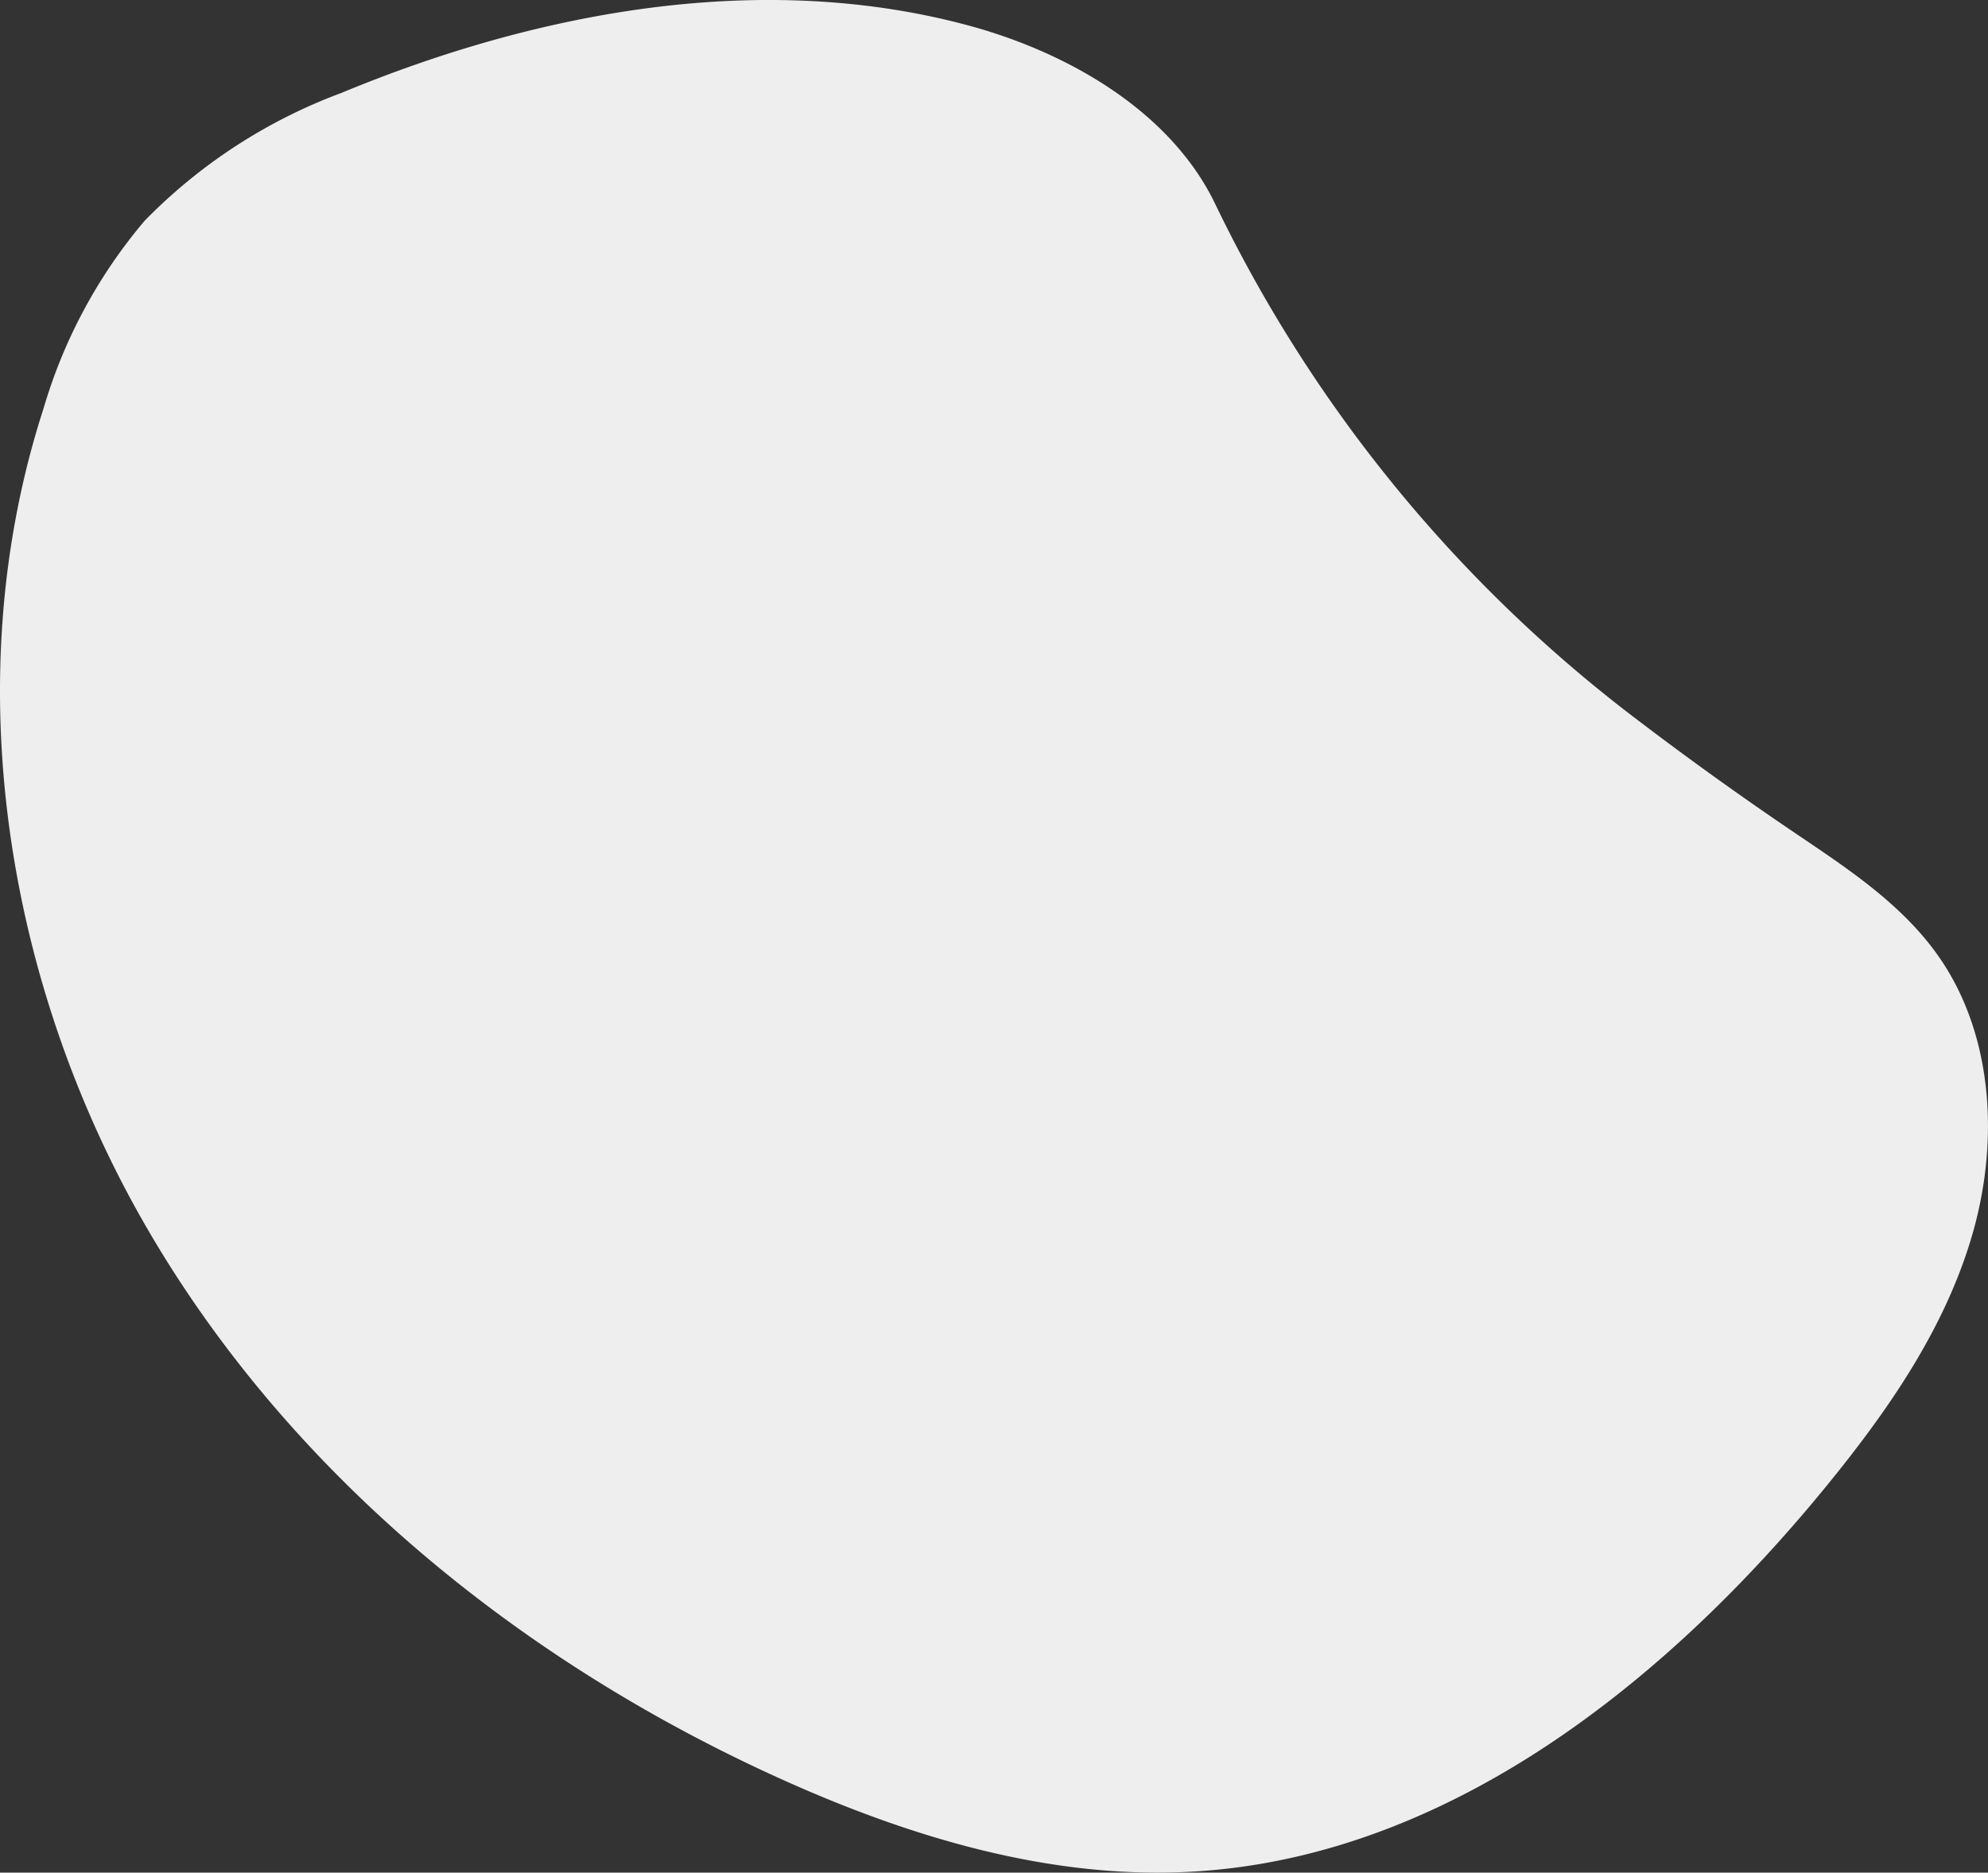
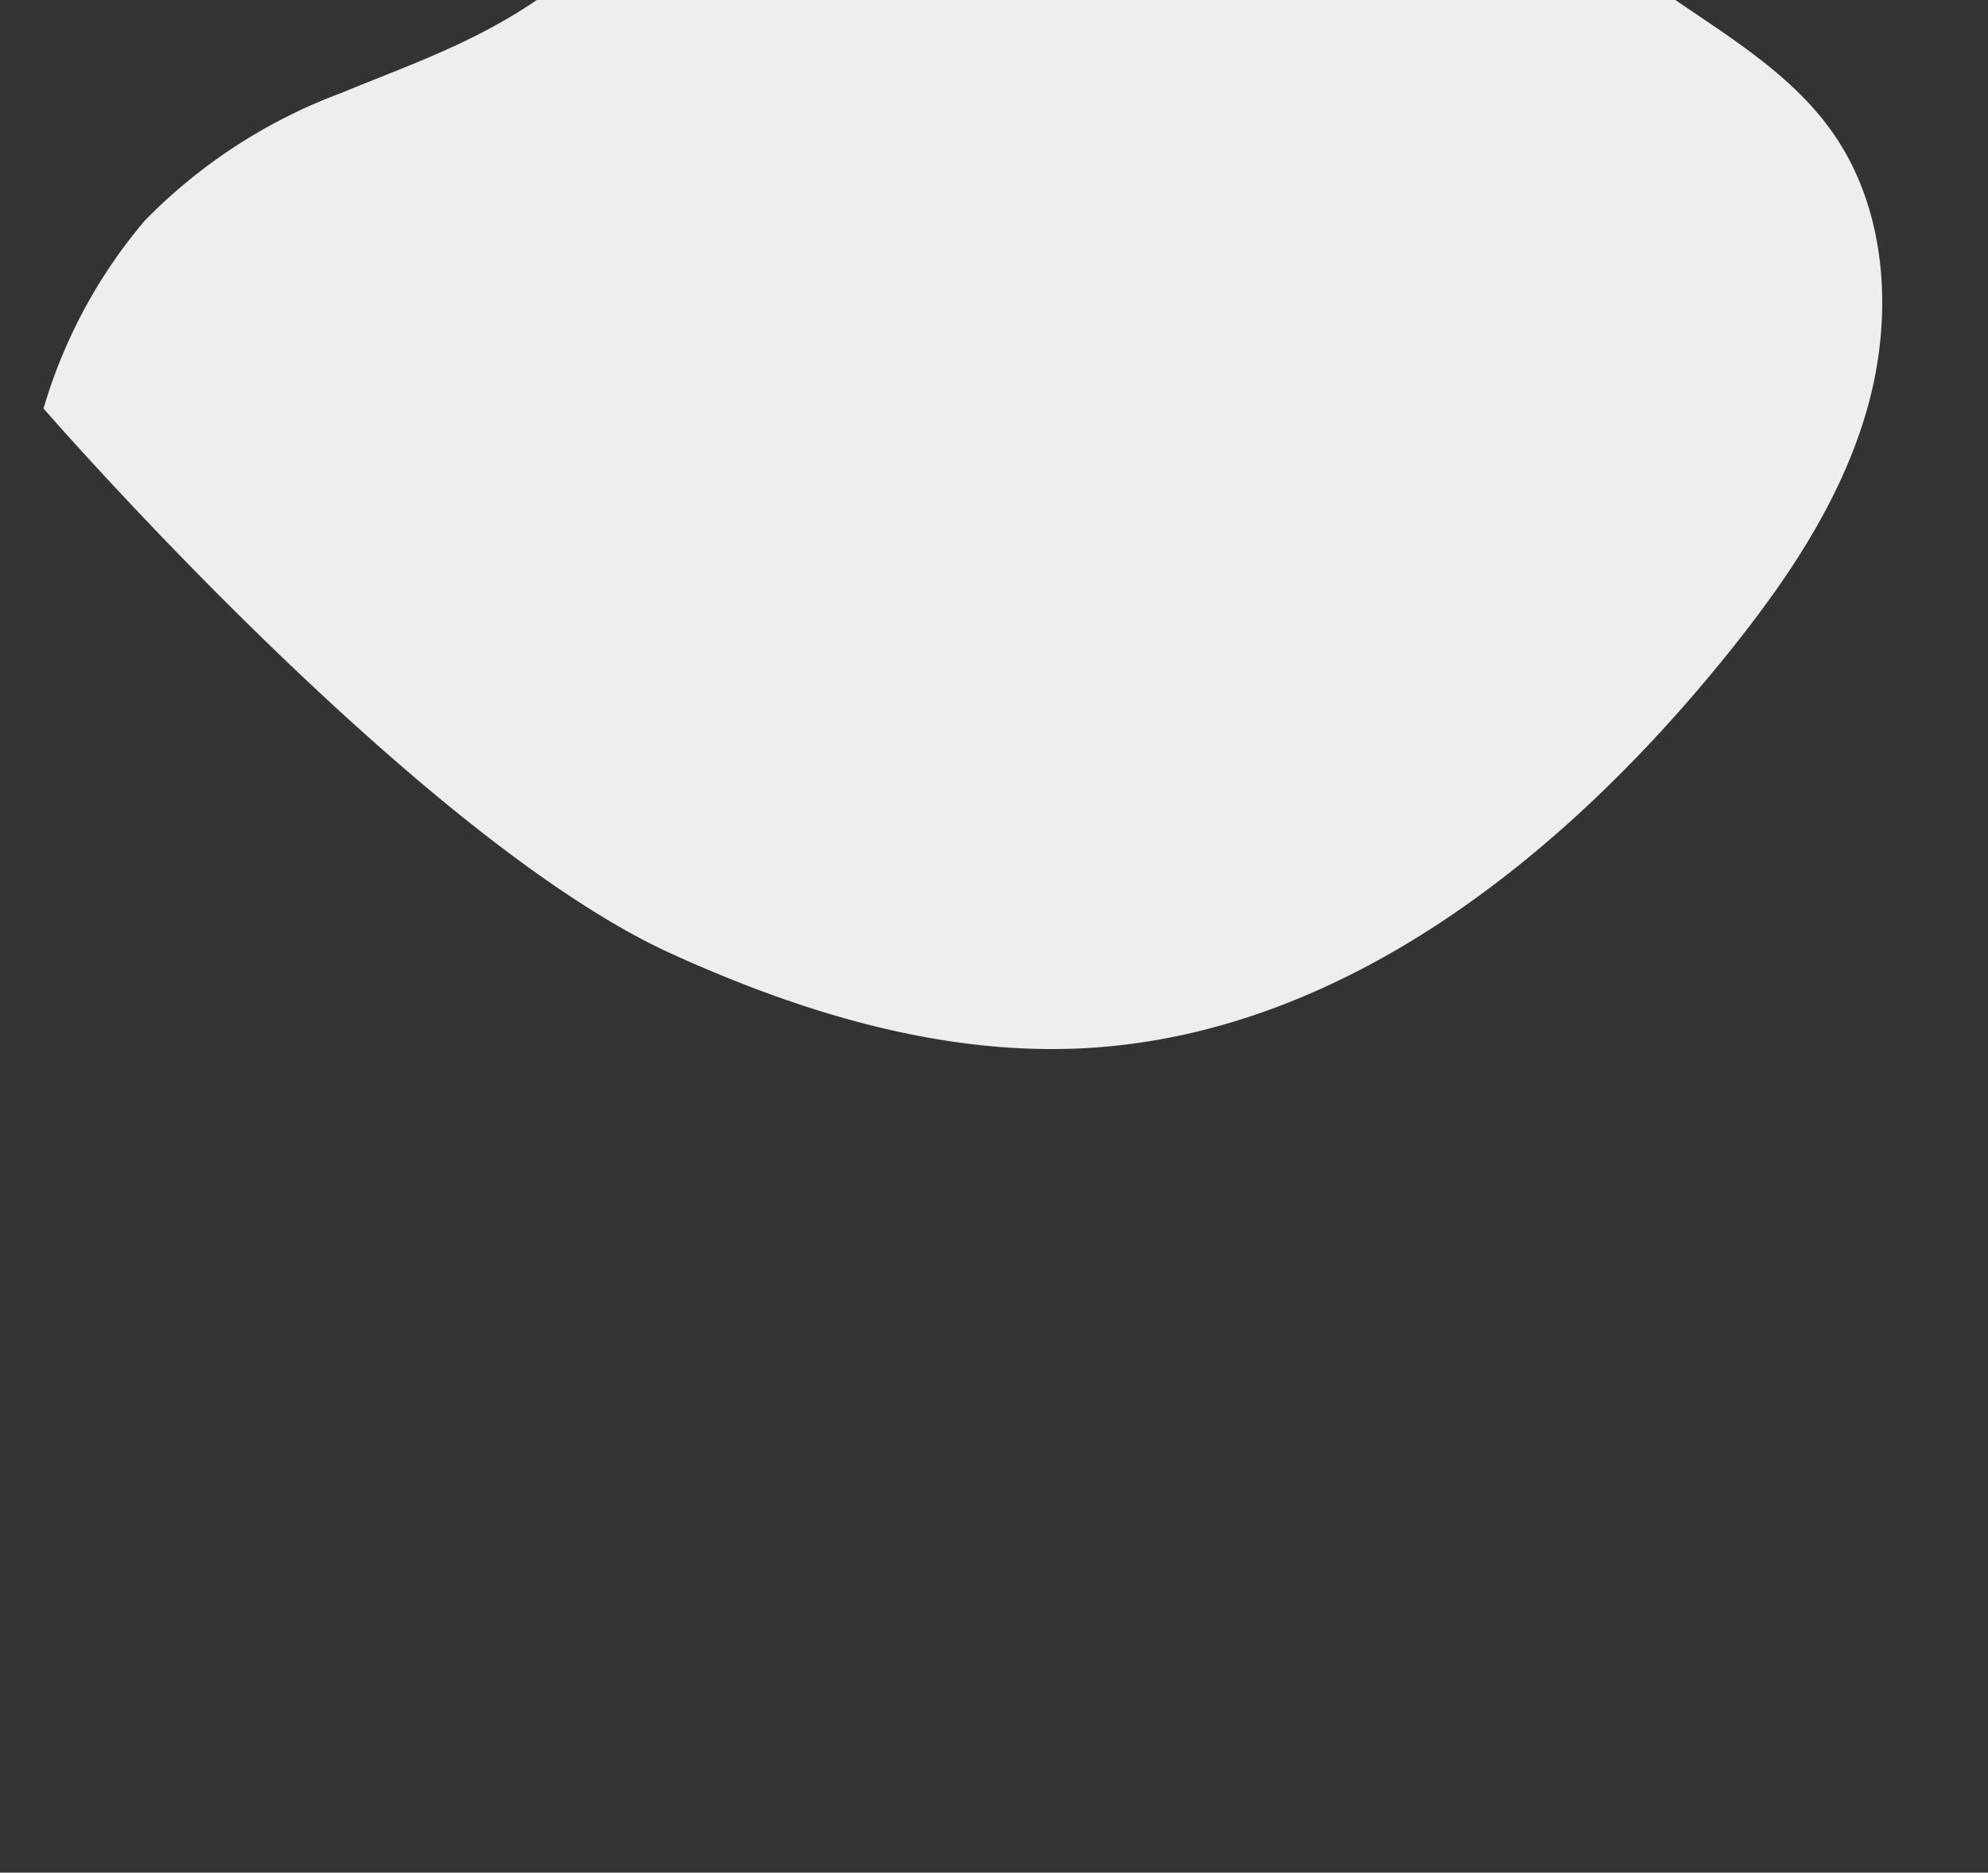
<svg xmlns="http://www.w3.org/2000/svg" width="85.948" height="80.948" viewBox="0 0 85.948 80.948">
  <rect x="0" y="0" width="85.948" height="80.948" fill="#333333" stroke="none" />
-   <path id="Path_5084" data-name="Path 5084" d="M897.79,115.366a23.162,23.162,0,0,0-8.5,5.521,22.178,22.178,0,0,0-4.375,8.12c-3.8,11.717-1.63,25.016,4.572,35.6s16.133,18.561,27.143,23.565c5.709,2.594,11.89,4.464,18.122,4.07,10.883-.688,20.31-8.145,27.3-16.727,2.625-3.222,5.057-6.729,6.236-10.75s.946-8.657-1.439-12.07c-1.607-2.3-4.013-3.851-6.316-5.41q-3.645-2.467-7.145-5.152a61.341,61.341,0,0,1-17.824-21.982c-1.979-4.09-6.5-6.57-10.608-7.687C916.04,110.041,906.351,111.814,897.79,115.366Z" transform="translate(-883.033 -111.348)" fill="#eee" />
+   <path id="Path_5084" data-name="Path 5084" d="M897.79,115.366a23.162,23.162,0,0,0-8.5,5.521,22.178,22.178,0,0,0-4.375,8.12s16.133,18.561,27.143,23.565c5.709,2.594,11.89,4.464,18.122,4.07,10.883-.688,20.31-8.145,27.3-16.727,2.625-3.222,5.057-6.729,6.236-10.75s.946-8.657-1.439-12.07c-1.607-2.3-4.013-3.851-6.316-5.41q-3.645-2.467-7.145-5.152a61.341,61.341,0,0,1-17.824-21.982c-1.979-4.09-6.5-6.57-10.608-7.687C916.04,110.041,906.351,111.814,897.79,115.366Z" transform="translate(-883.033 -111.348)" fill="#eee" />
</svg>